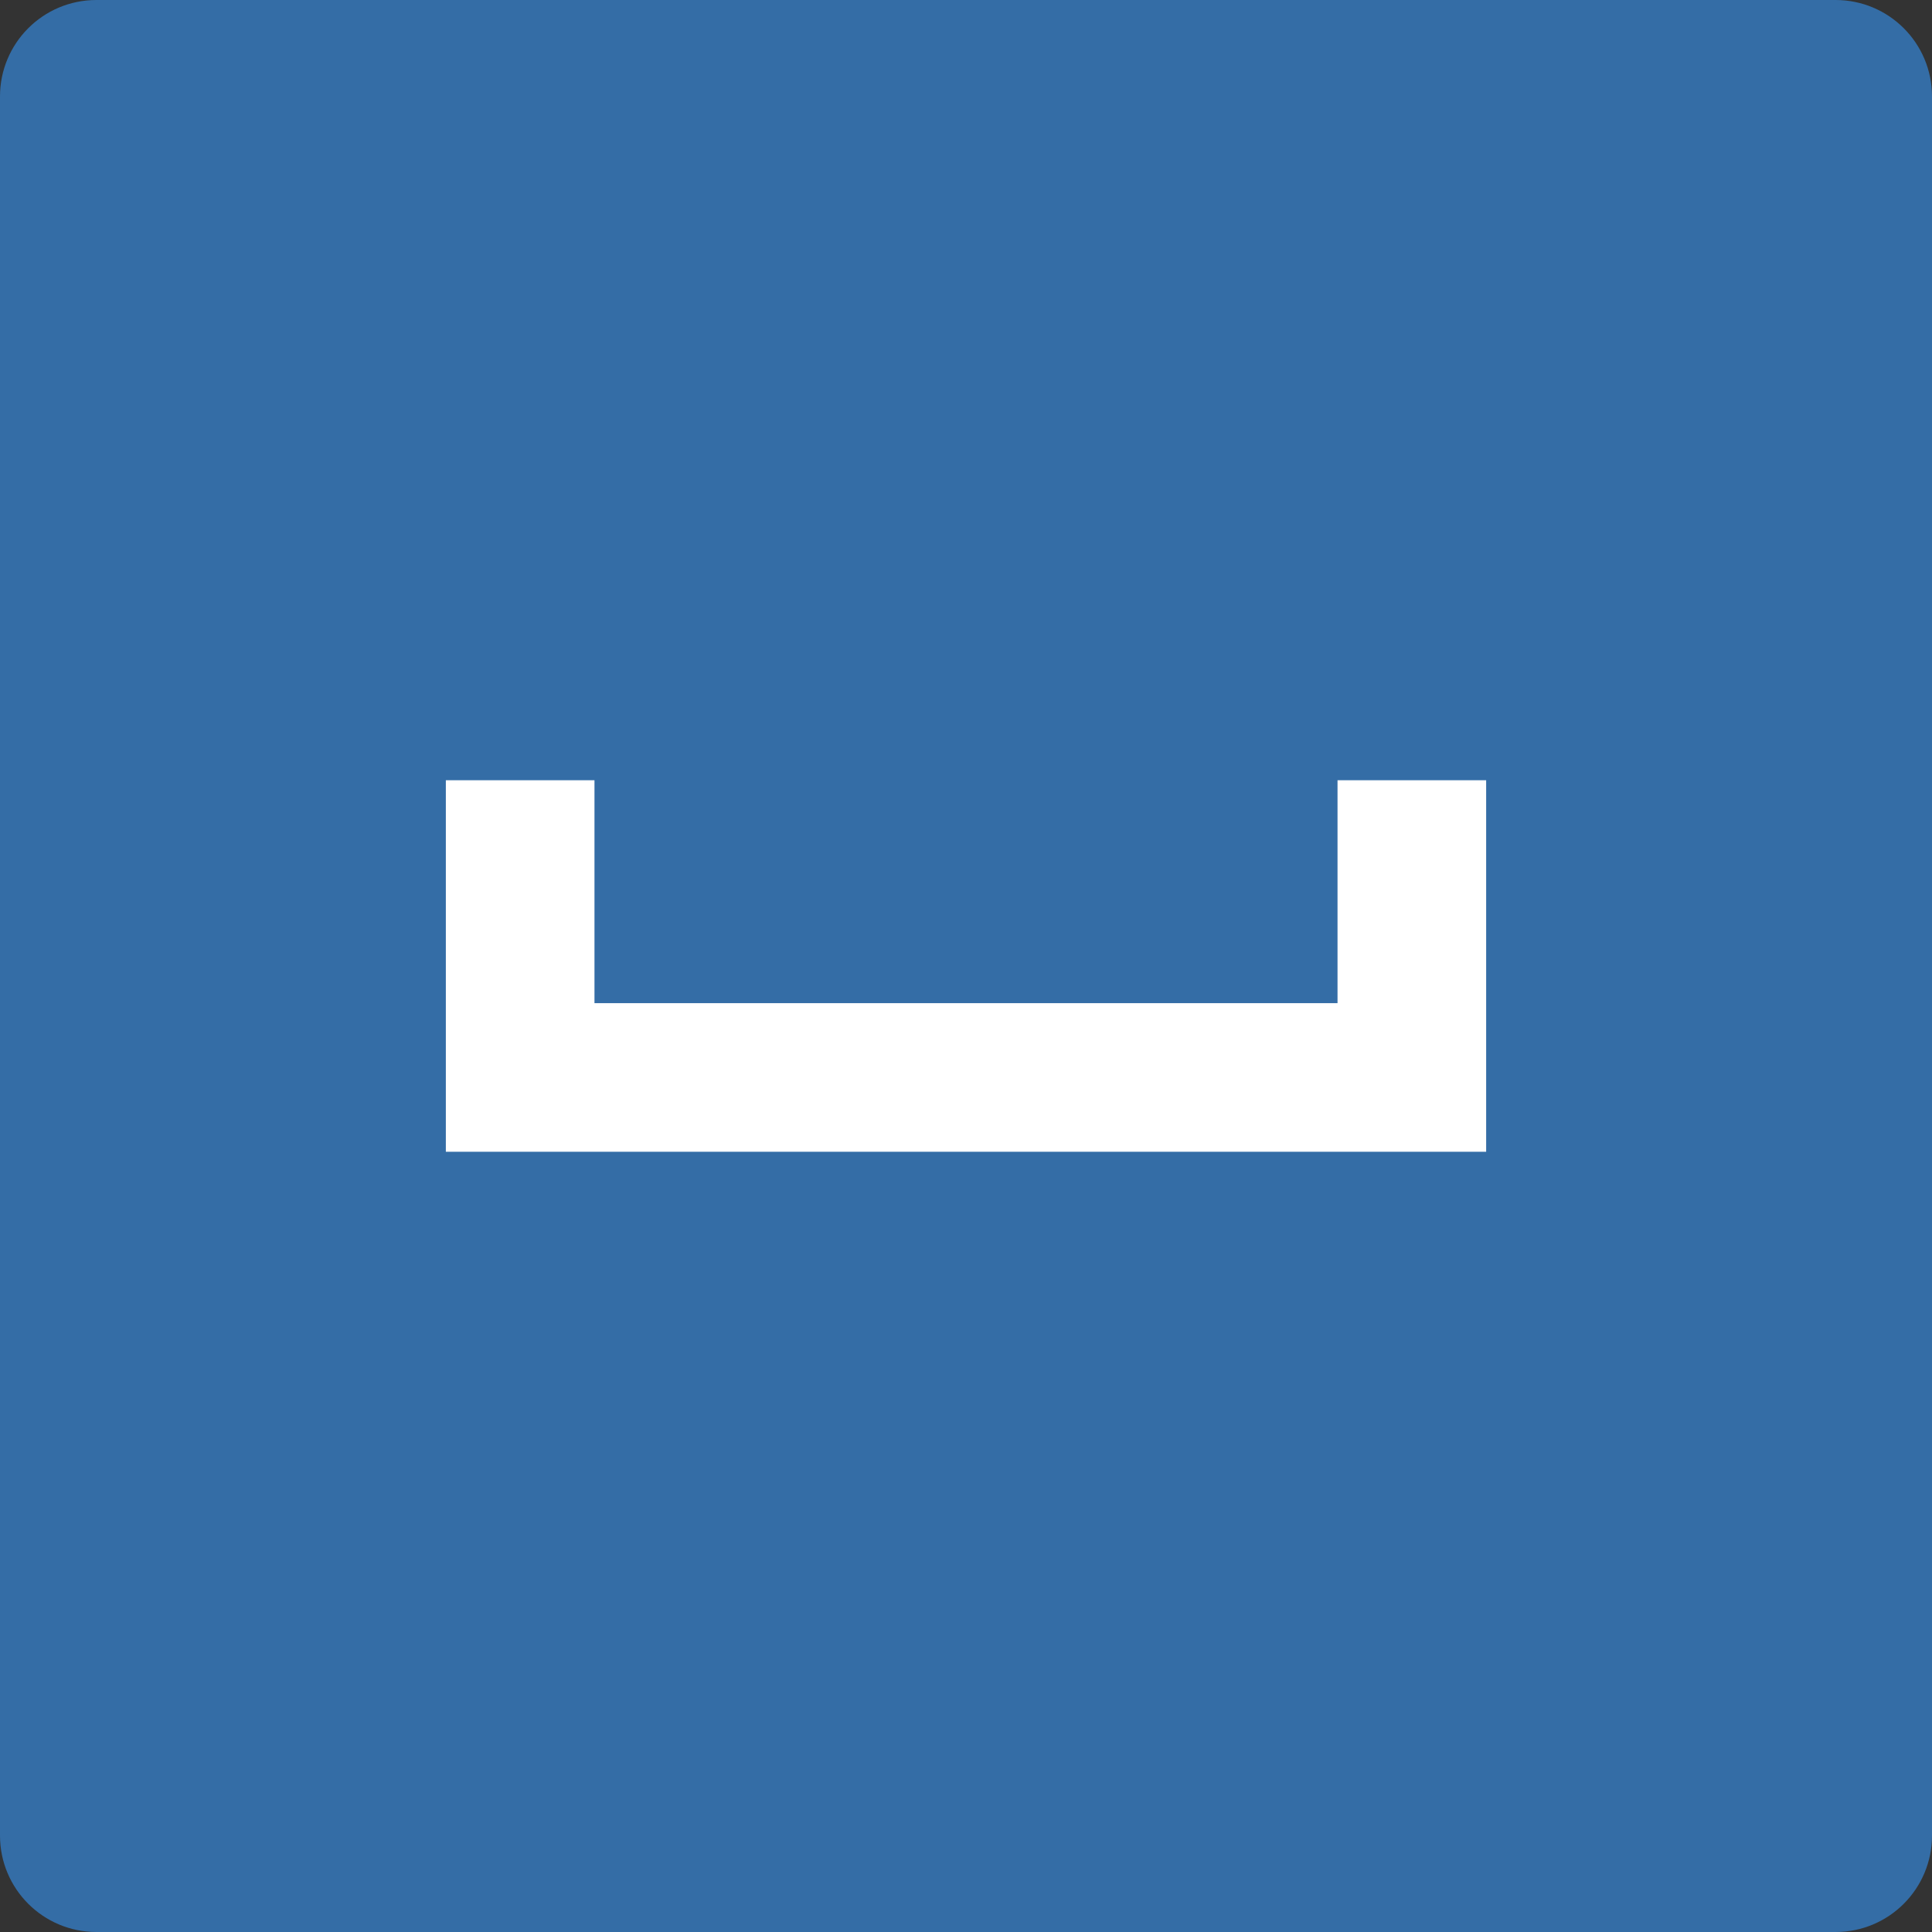
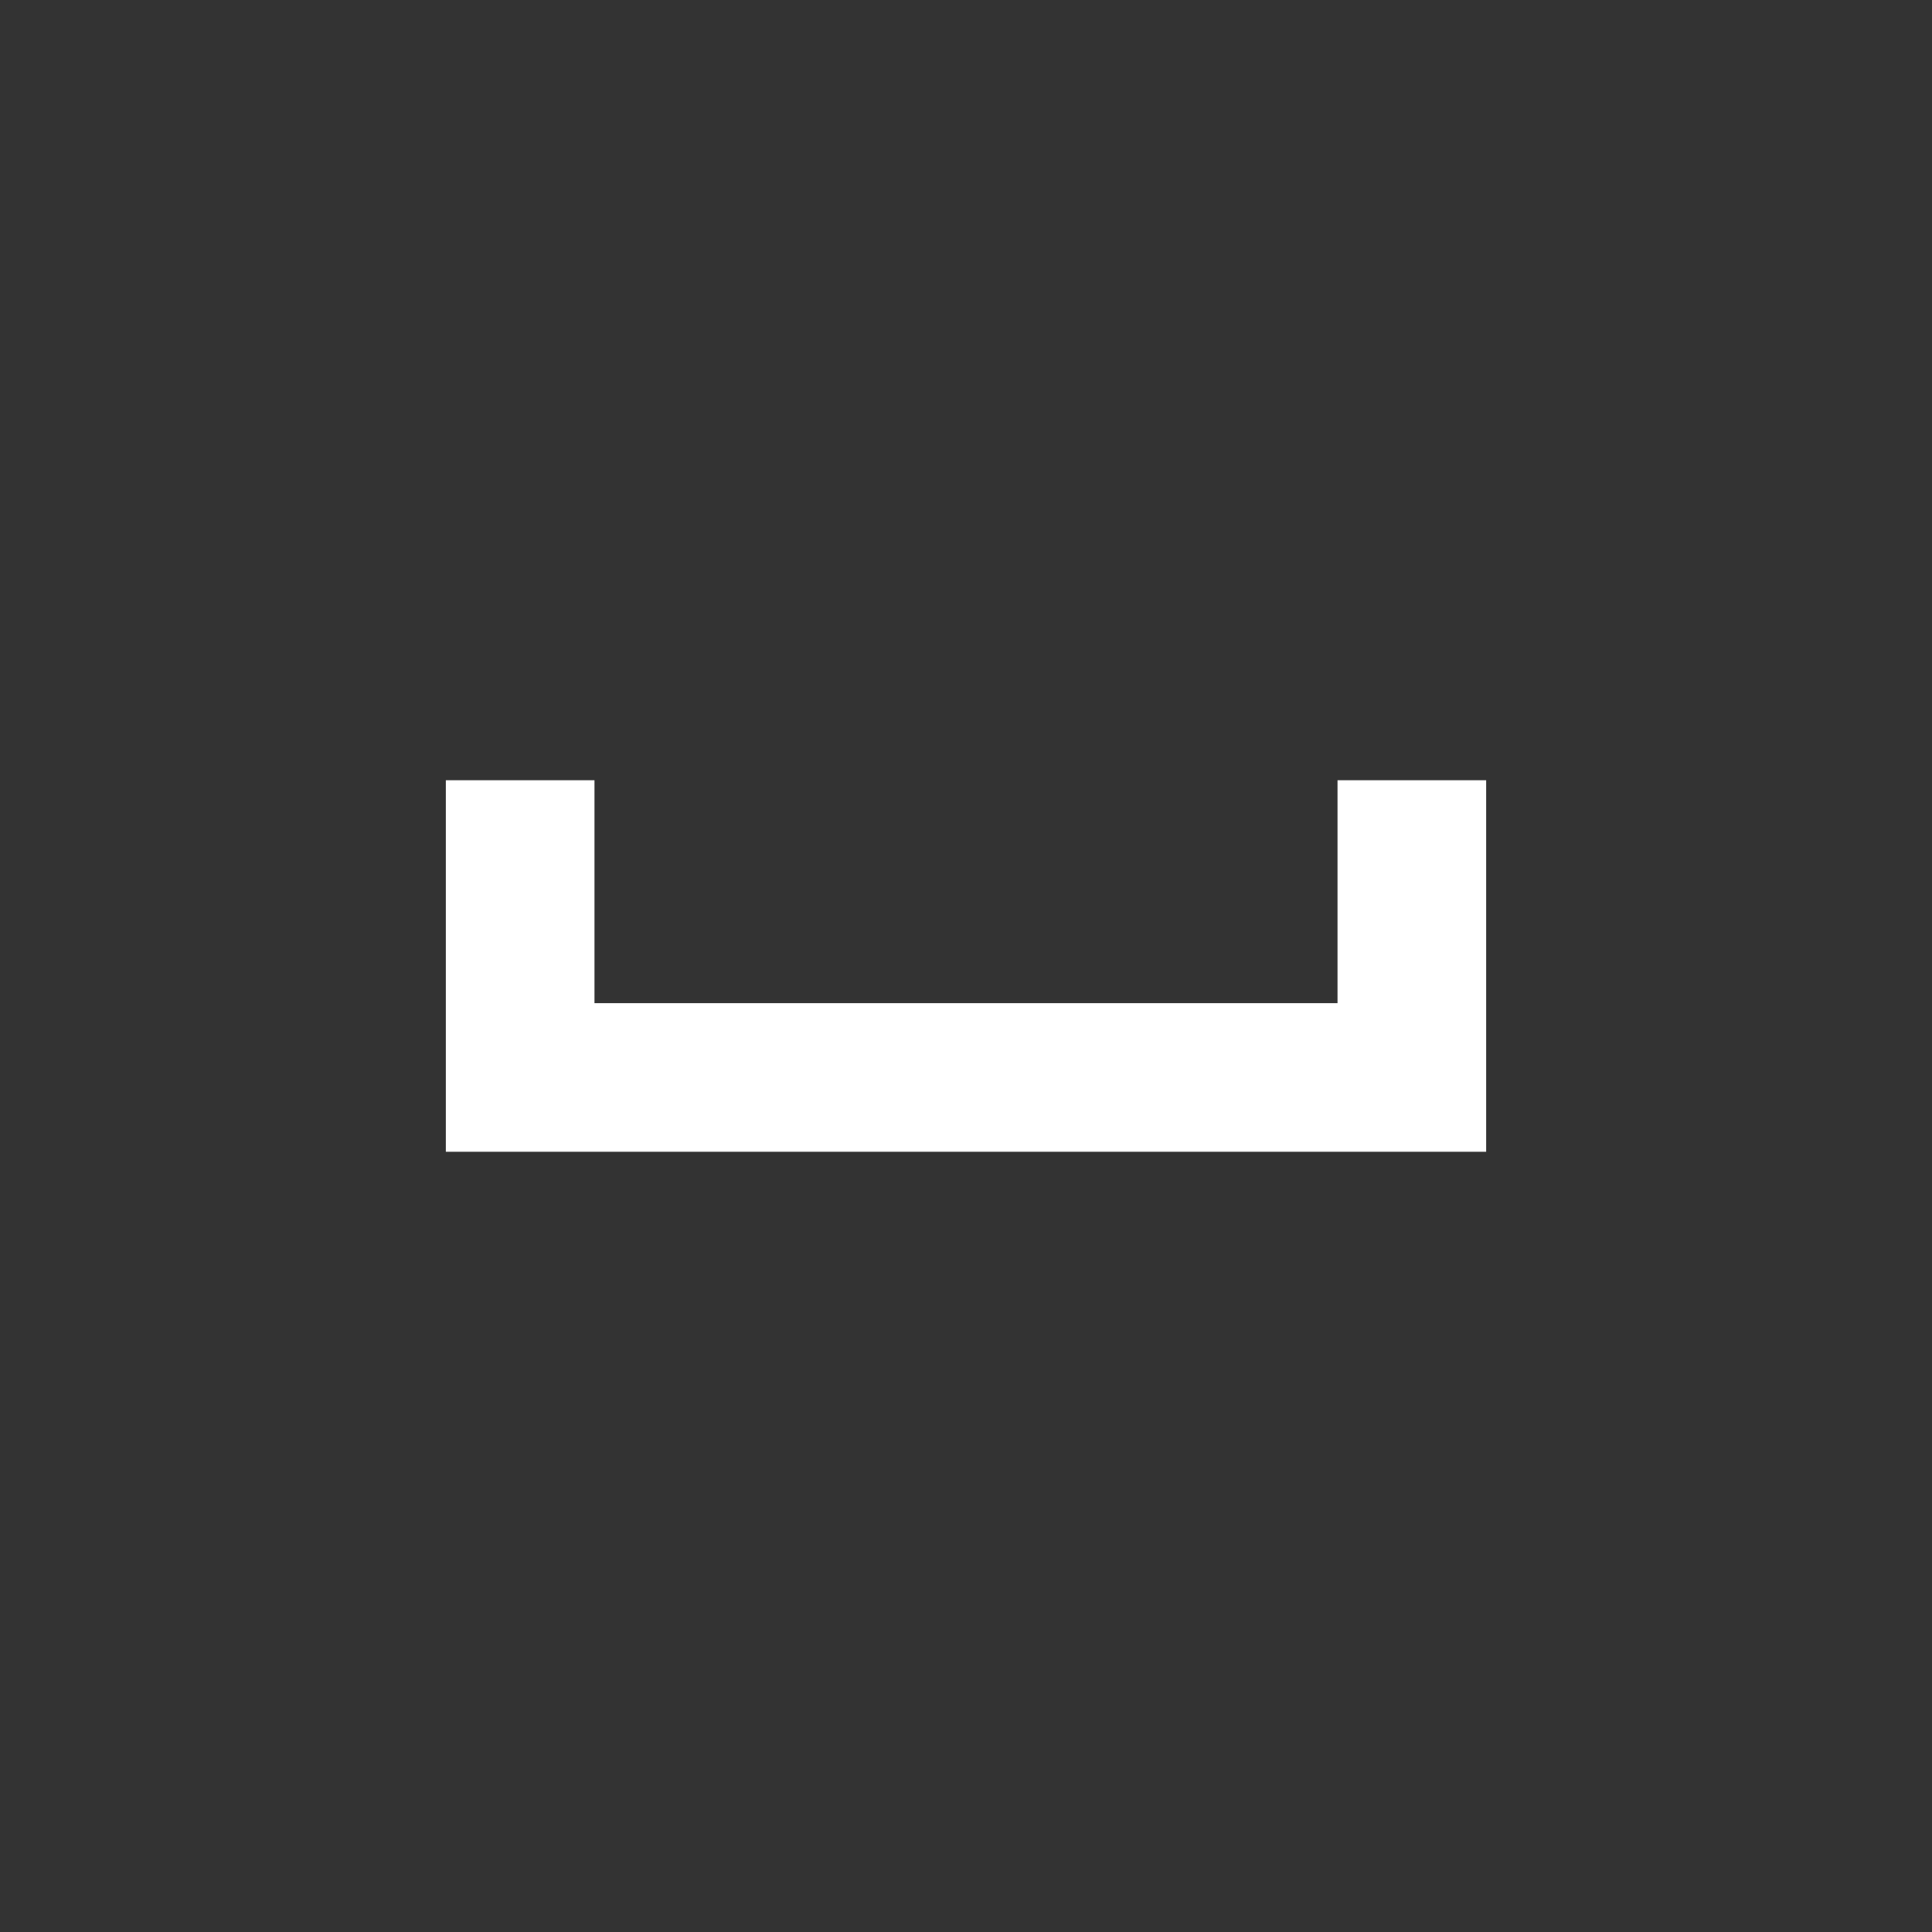
<svg xmlns="http://www.w3.org/2000/svg" height="60px" version="1.1" viewBox="0 0 60 60" width="60px">
  <rect x="0" y="0" width="60" height="60" fill="#333333" stroke="none" />
  <title />
  <desc />
  <defs />
  <g fill="none" fill-rule="evenodd" id="soical" stroke="none" stroke-width="1">
    <g id="social" transform="translate(-873, -138)">
      <g id="slices" transform="translate(173, 138)" />
      <g fill="#346DA6" id="square-flat" transform="translate(173, 138)">
-         <path d="M702.996,0 L757.004,0 C758.659,0 760,1.337 760,2.996 L760,57.004 C760,58.659 758.663,60 757.004,60 L702.996,60 C701.341,60 700,58.663 700,57.004 L700,2.996 C700,1.341 701.337,0 702.996,0 Z" id="square-8" />
-       </g>
+         </g>
      <g fill="#FFFFFF" id="icon" transform="translate(182, 150)">
        <path d="M707.154,23.769 L704.846,23.769 L704.846,12.231 L709.462,12.231 L709.462,19.154 L732.538,19.154 L732.538,12.231 L737.154,12.231 L737.154,21.462 L737.154,23.769 L707.154,23.769 Z" id="myspace" />
      </g>
    </g>
  </g>
</svg>